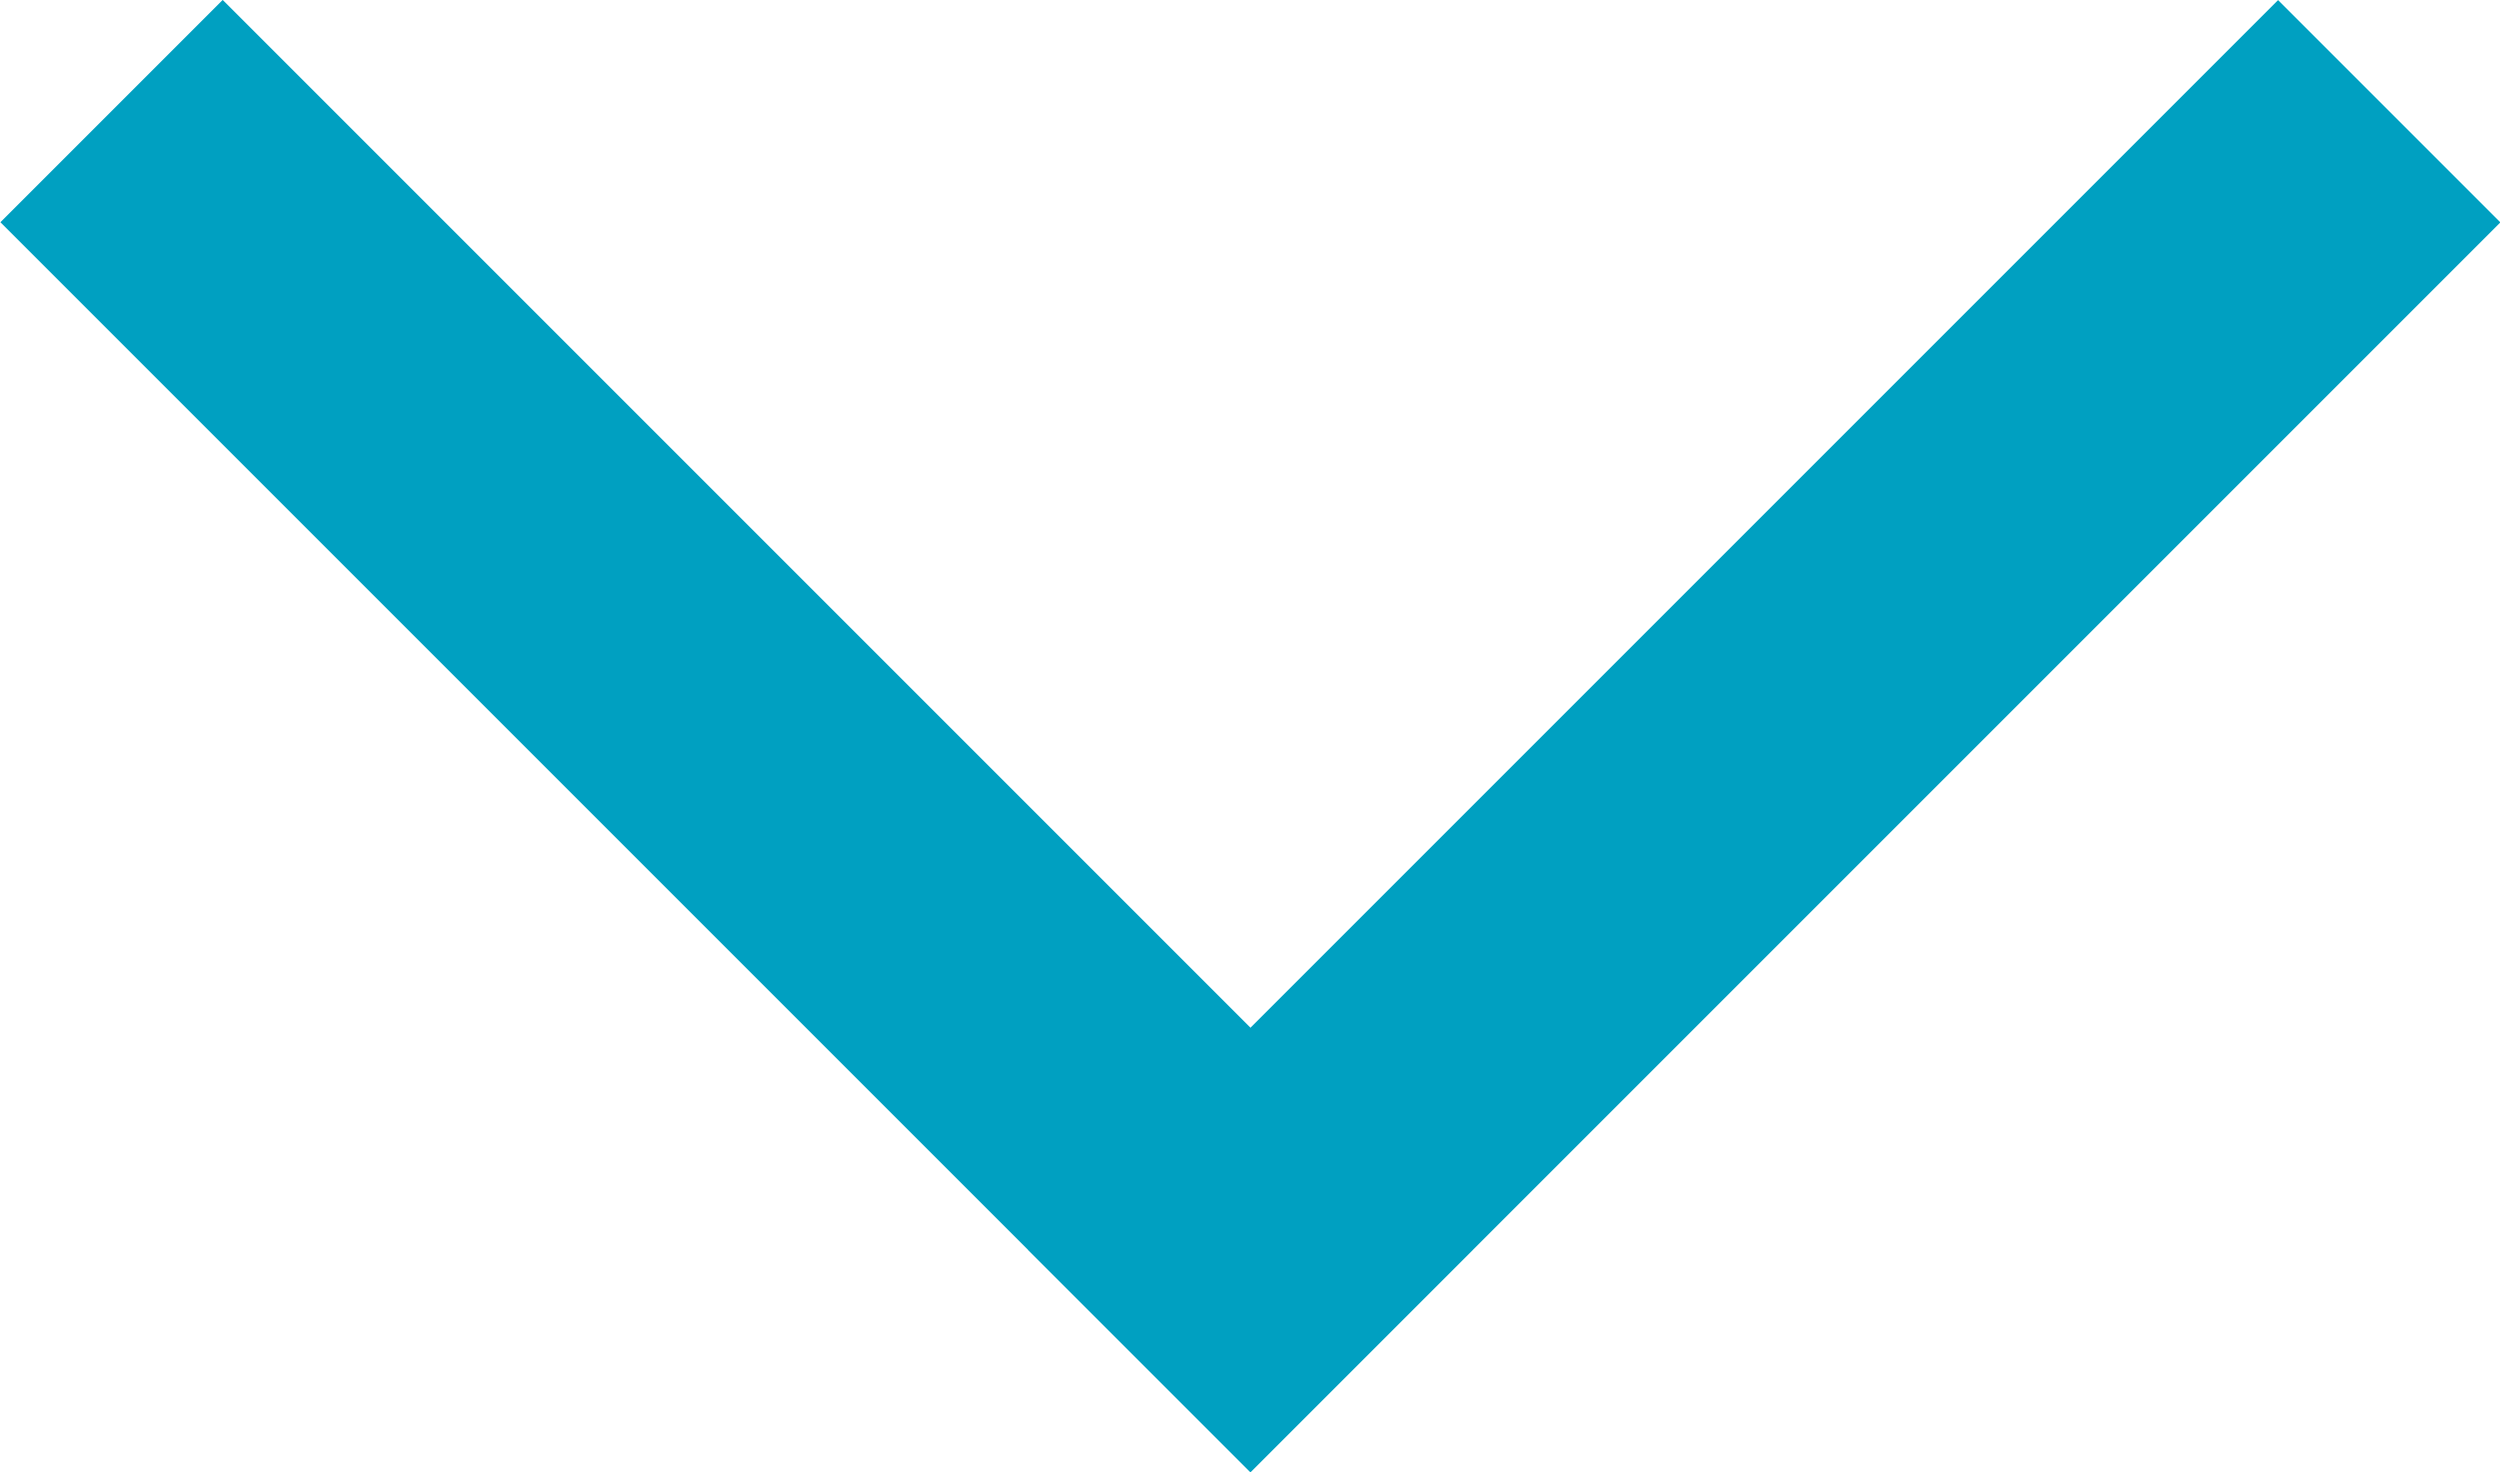
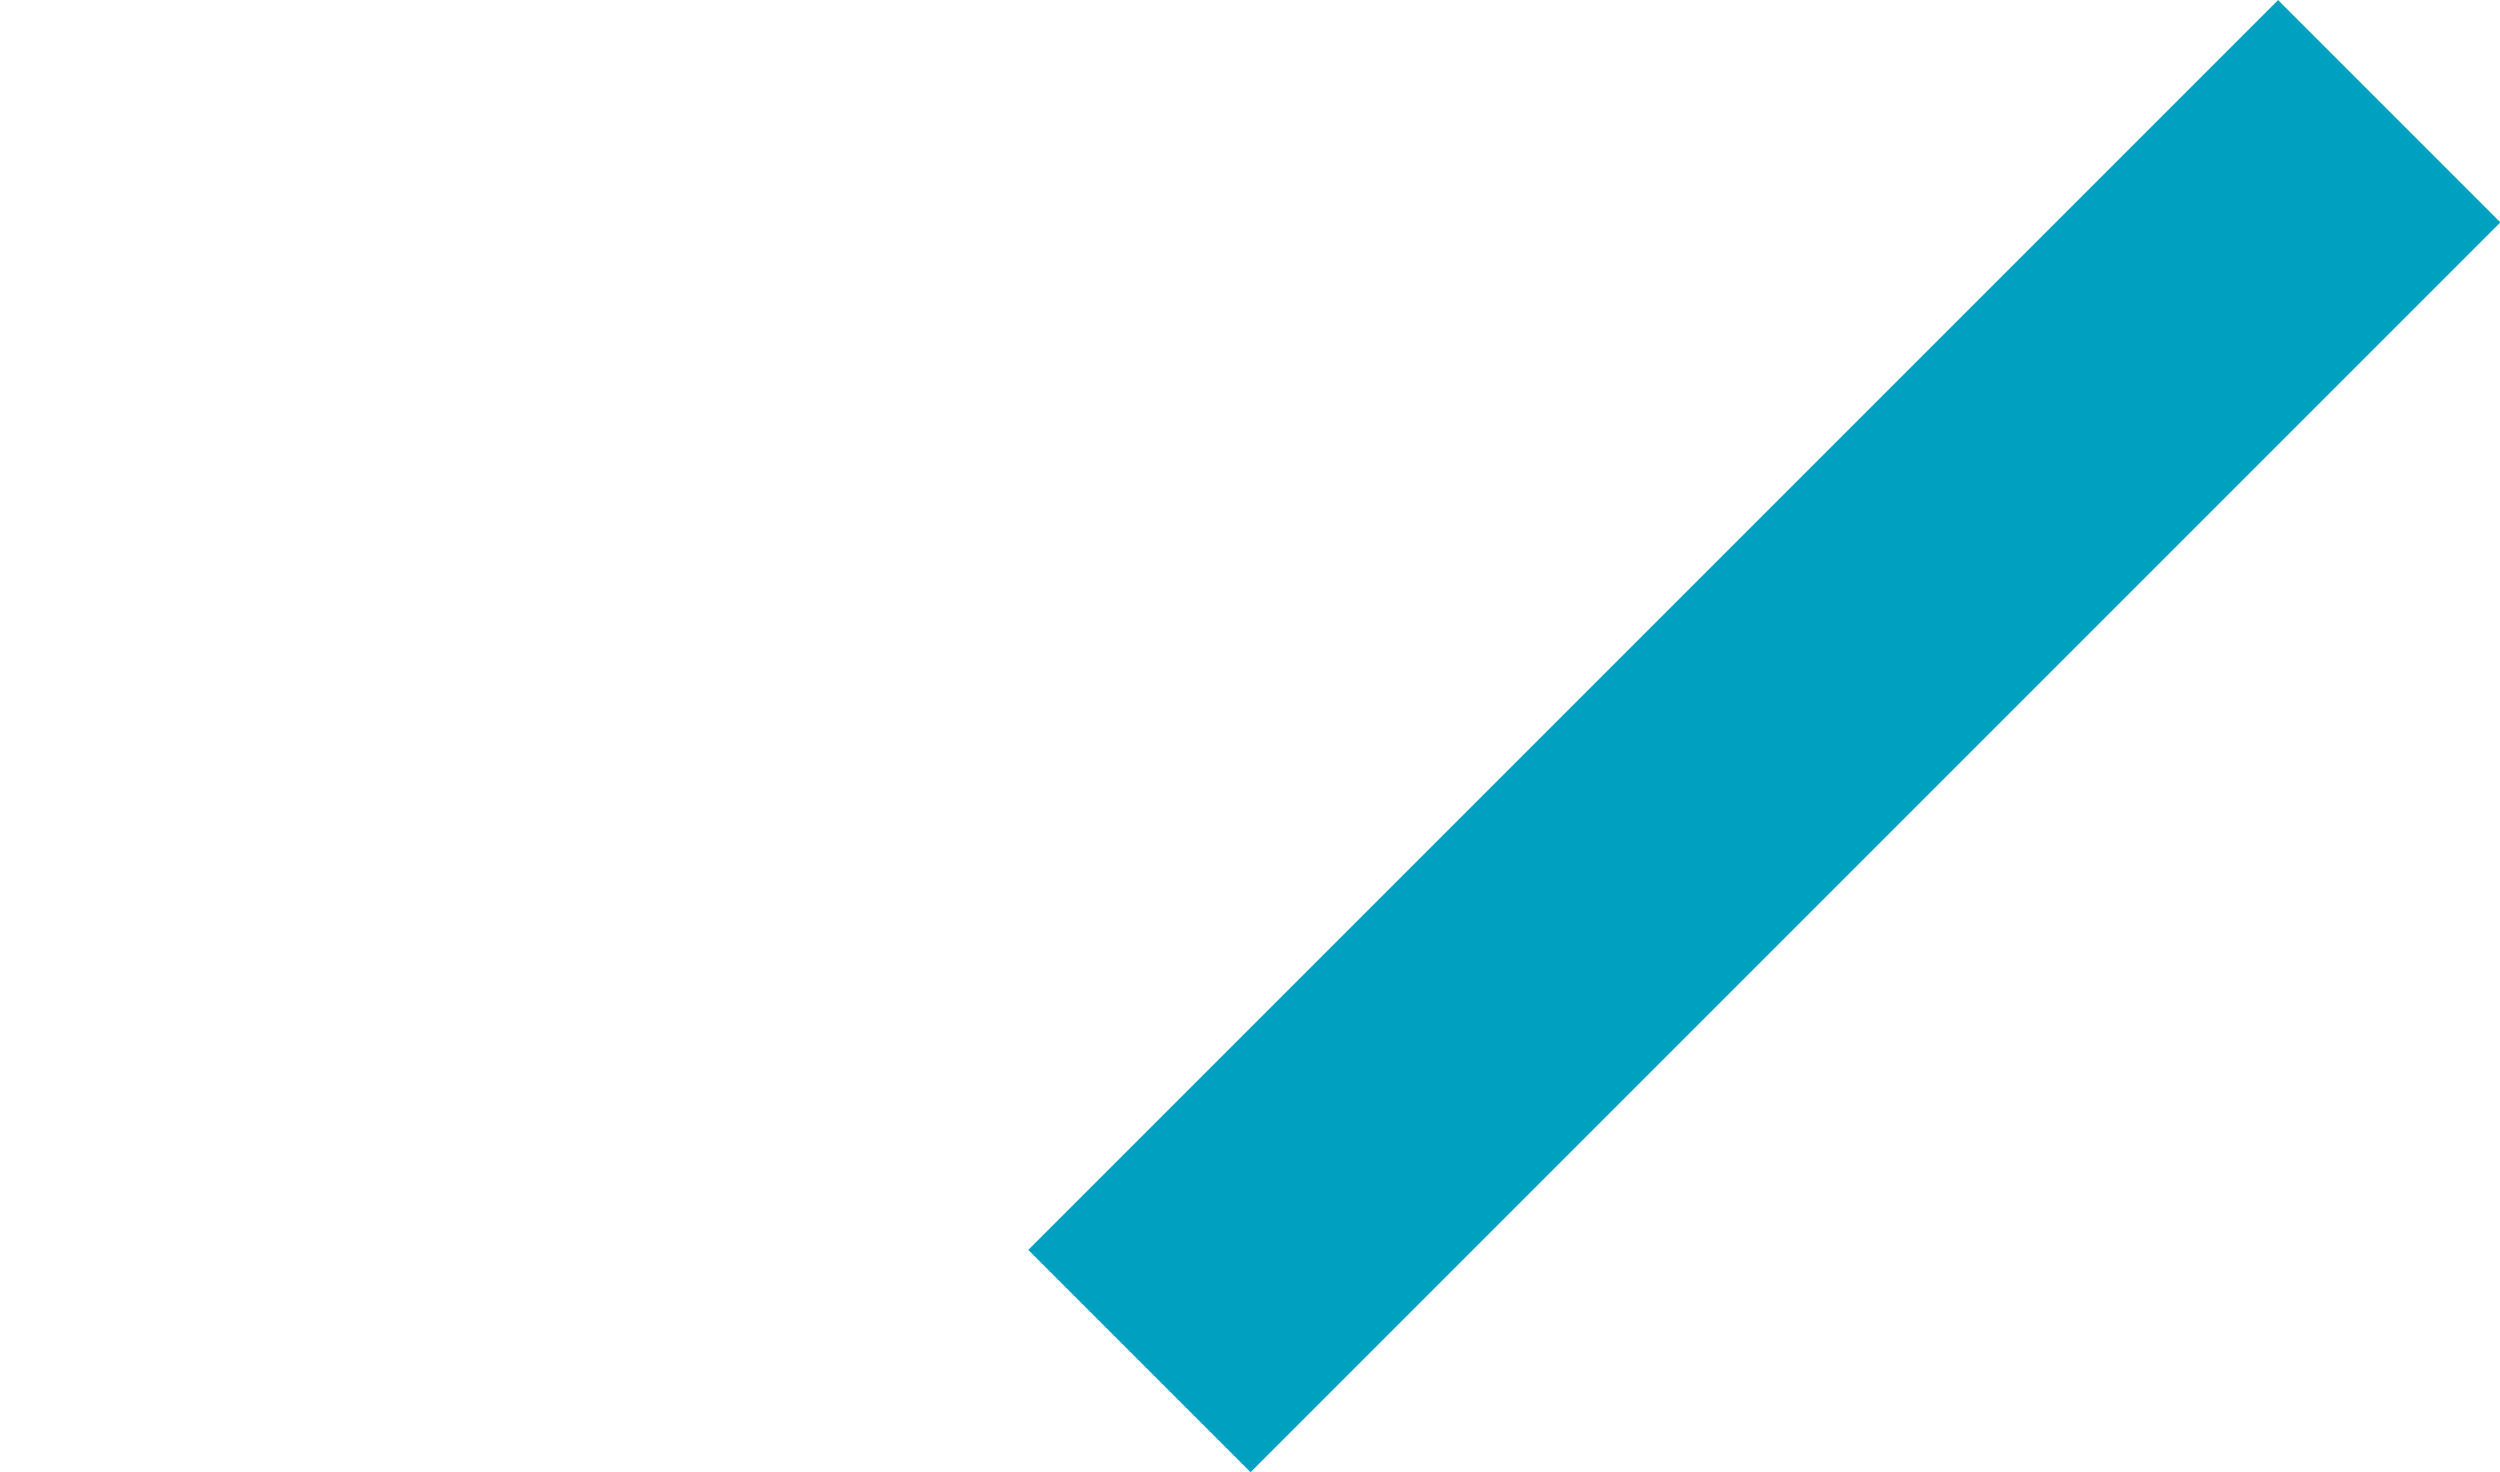
<svg xmlns="http://www.w3.org/2000/svg" viewBox="0 0 40 23.56">
  <defs>
    <style>.cls-1{fill:#00a0c1;}</style>
  </defs>
  <g id="Layer_2" data-name="Layer 2">
    <g id="text">
      <rect class="cls-1" x="14.08" y="9.26" width="28.28" height="5.03" transform="translate(56.51 0.15) rotate(135)" />
-       <rect class="cls-1" x="-2.36" y="9.26" width="28.28" height="5.03" transform="translate(11.78 -4.88) rotate(45)" />
    </g>
  </g>
</svg>